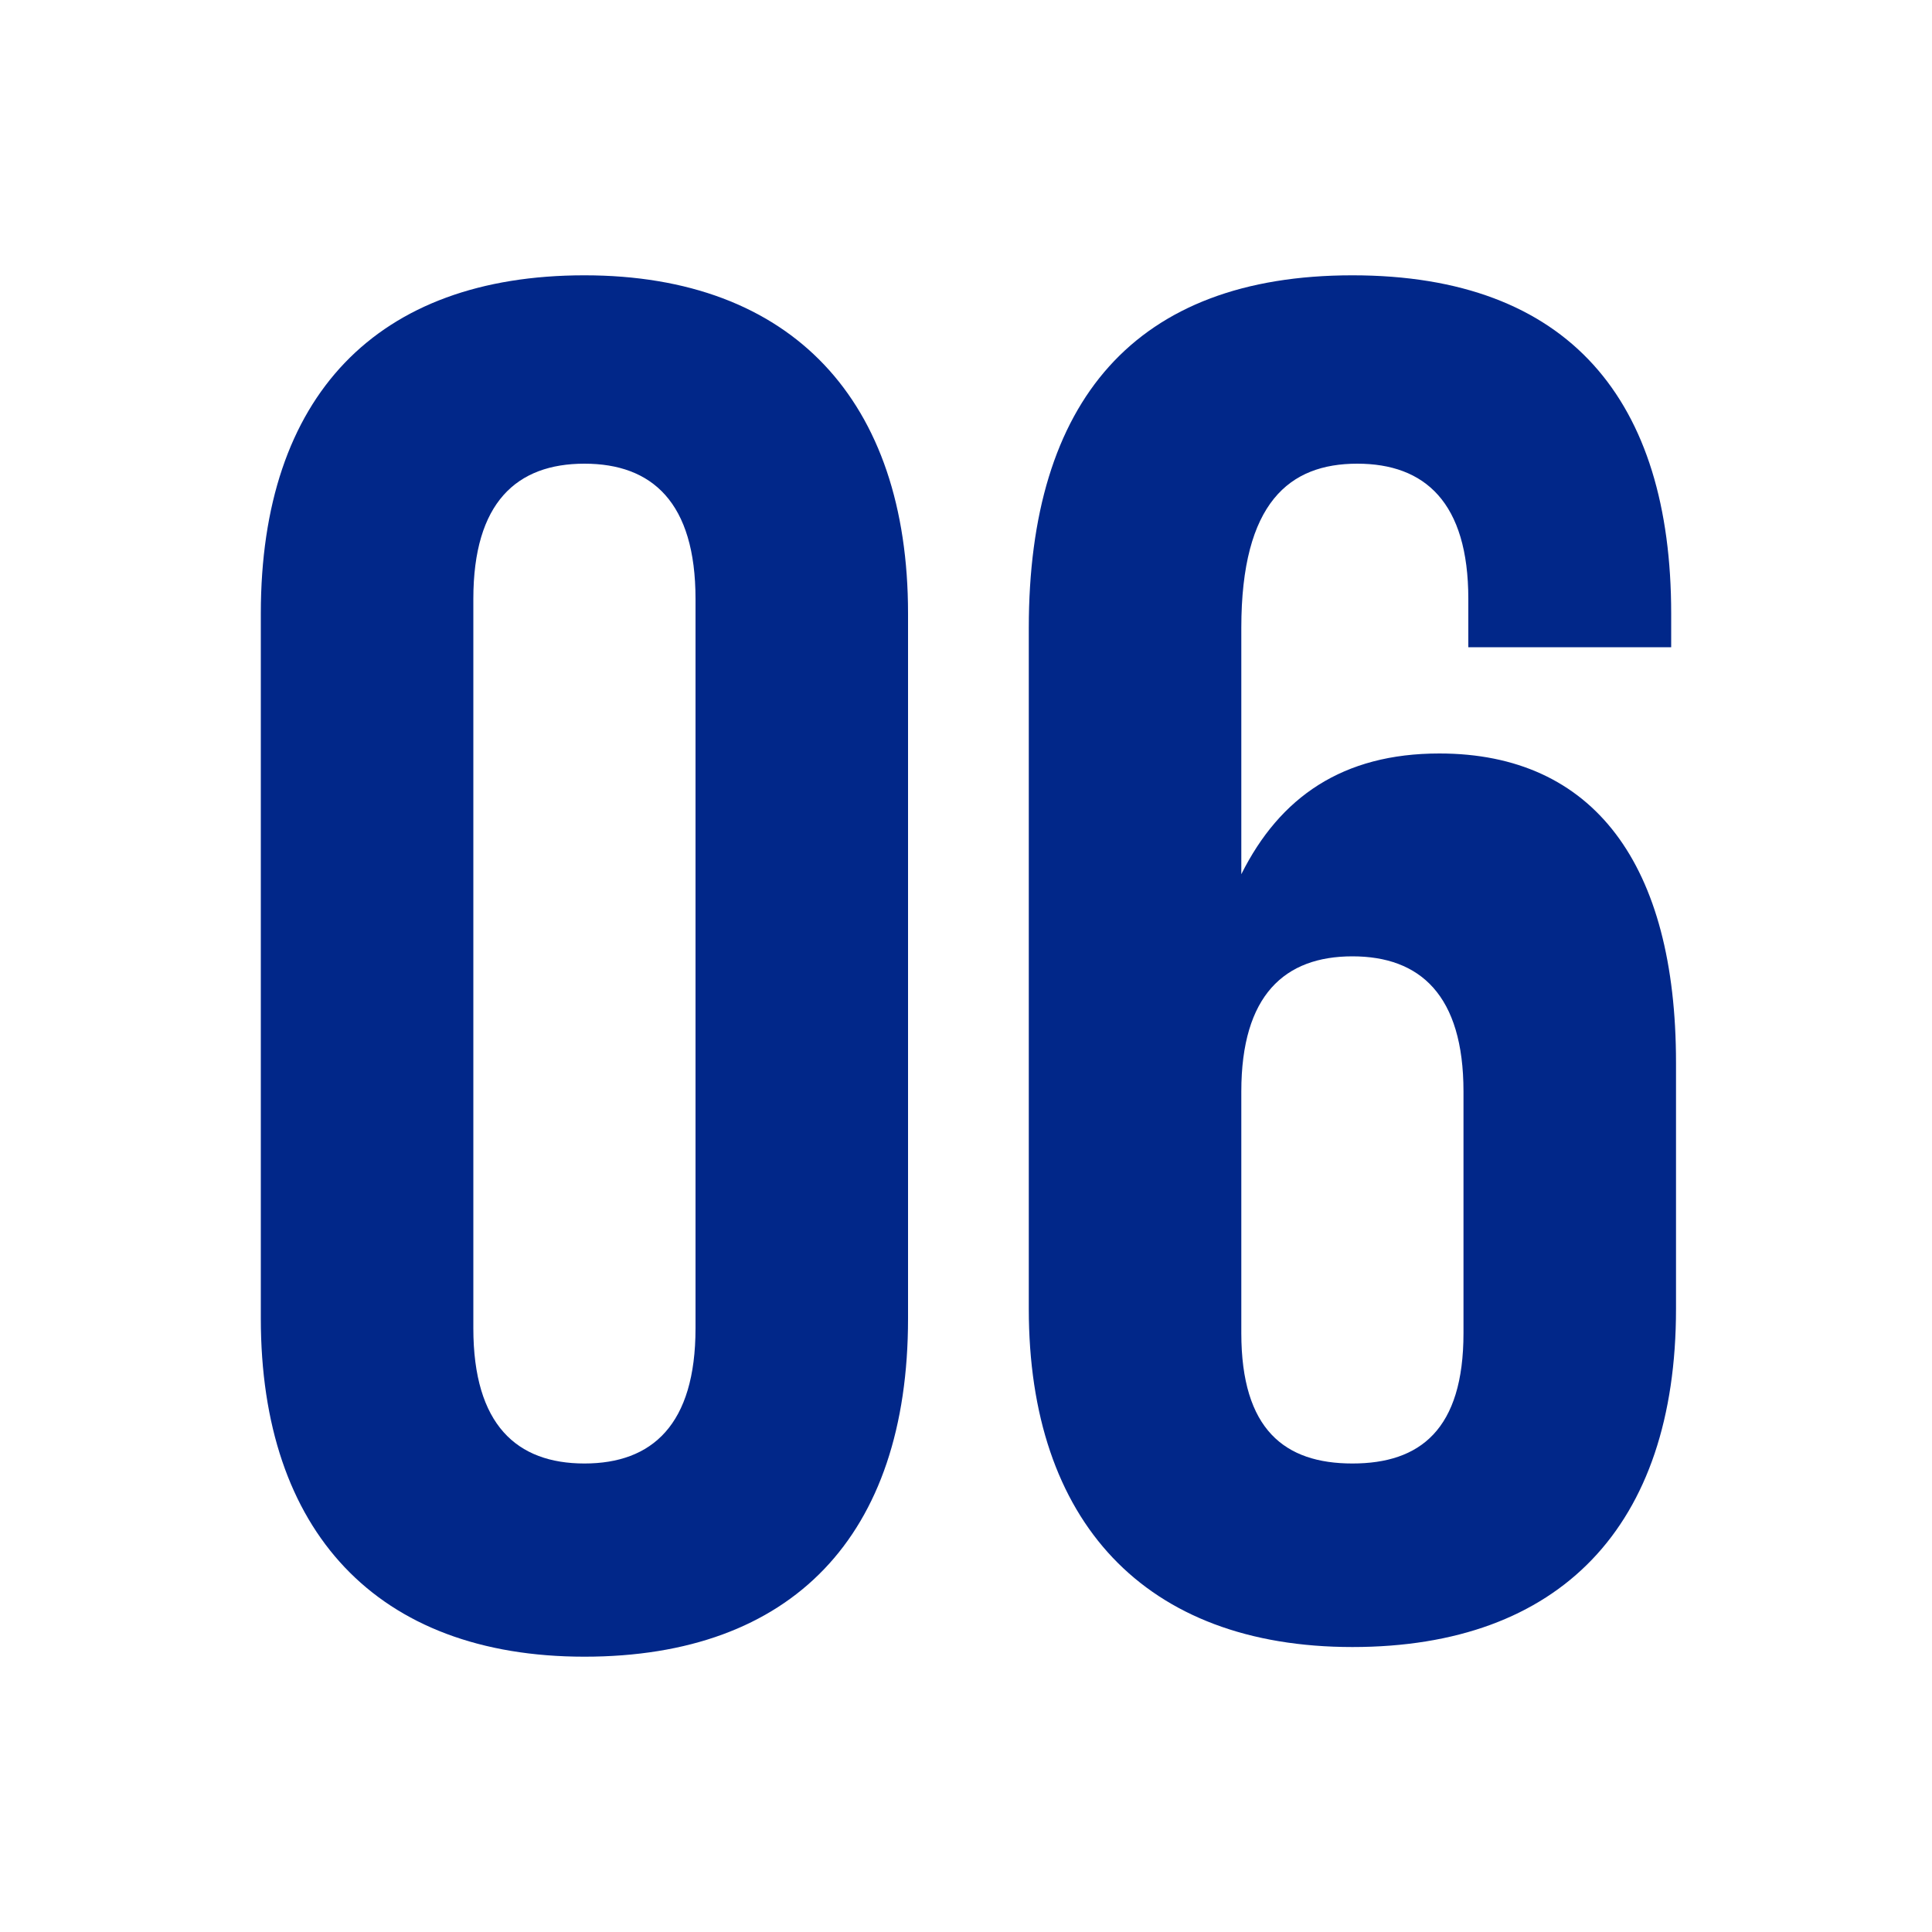
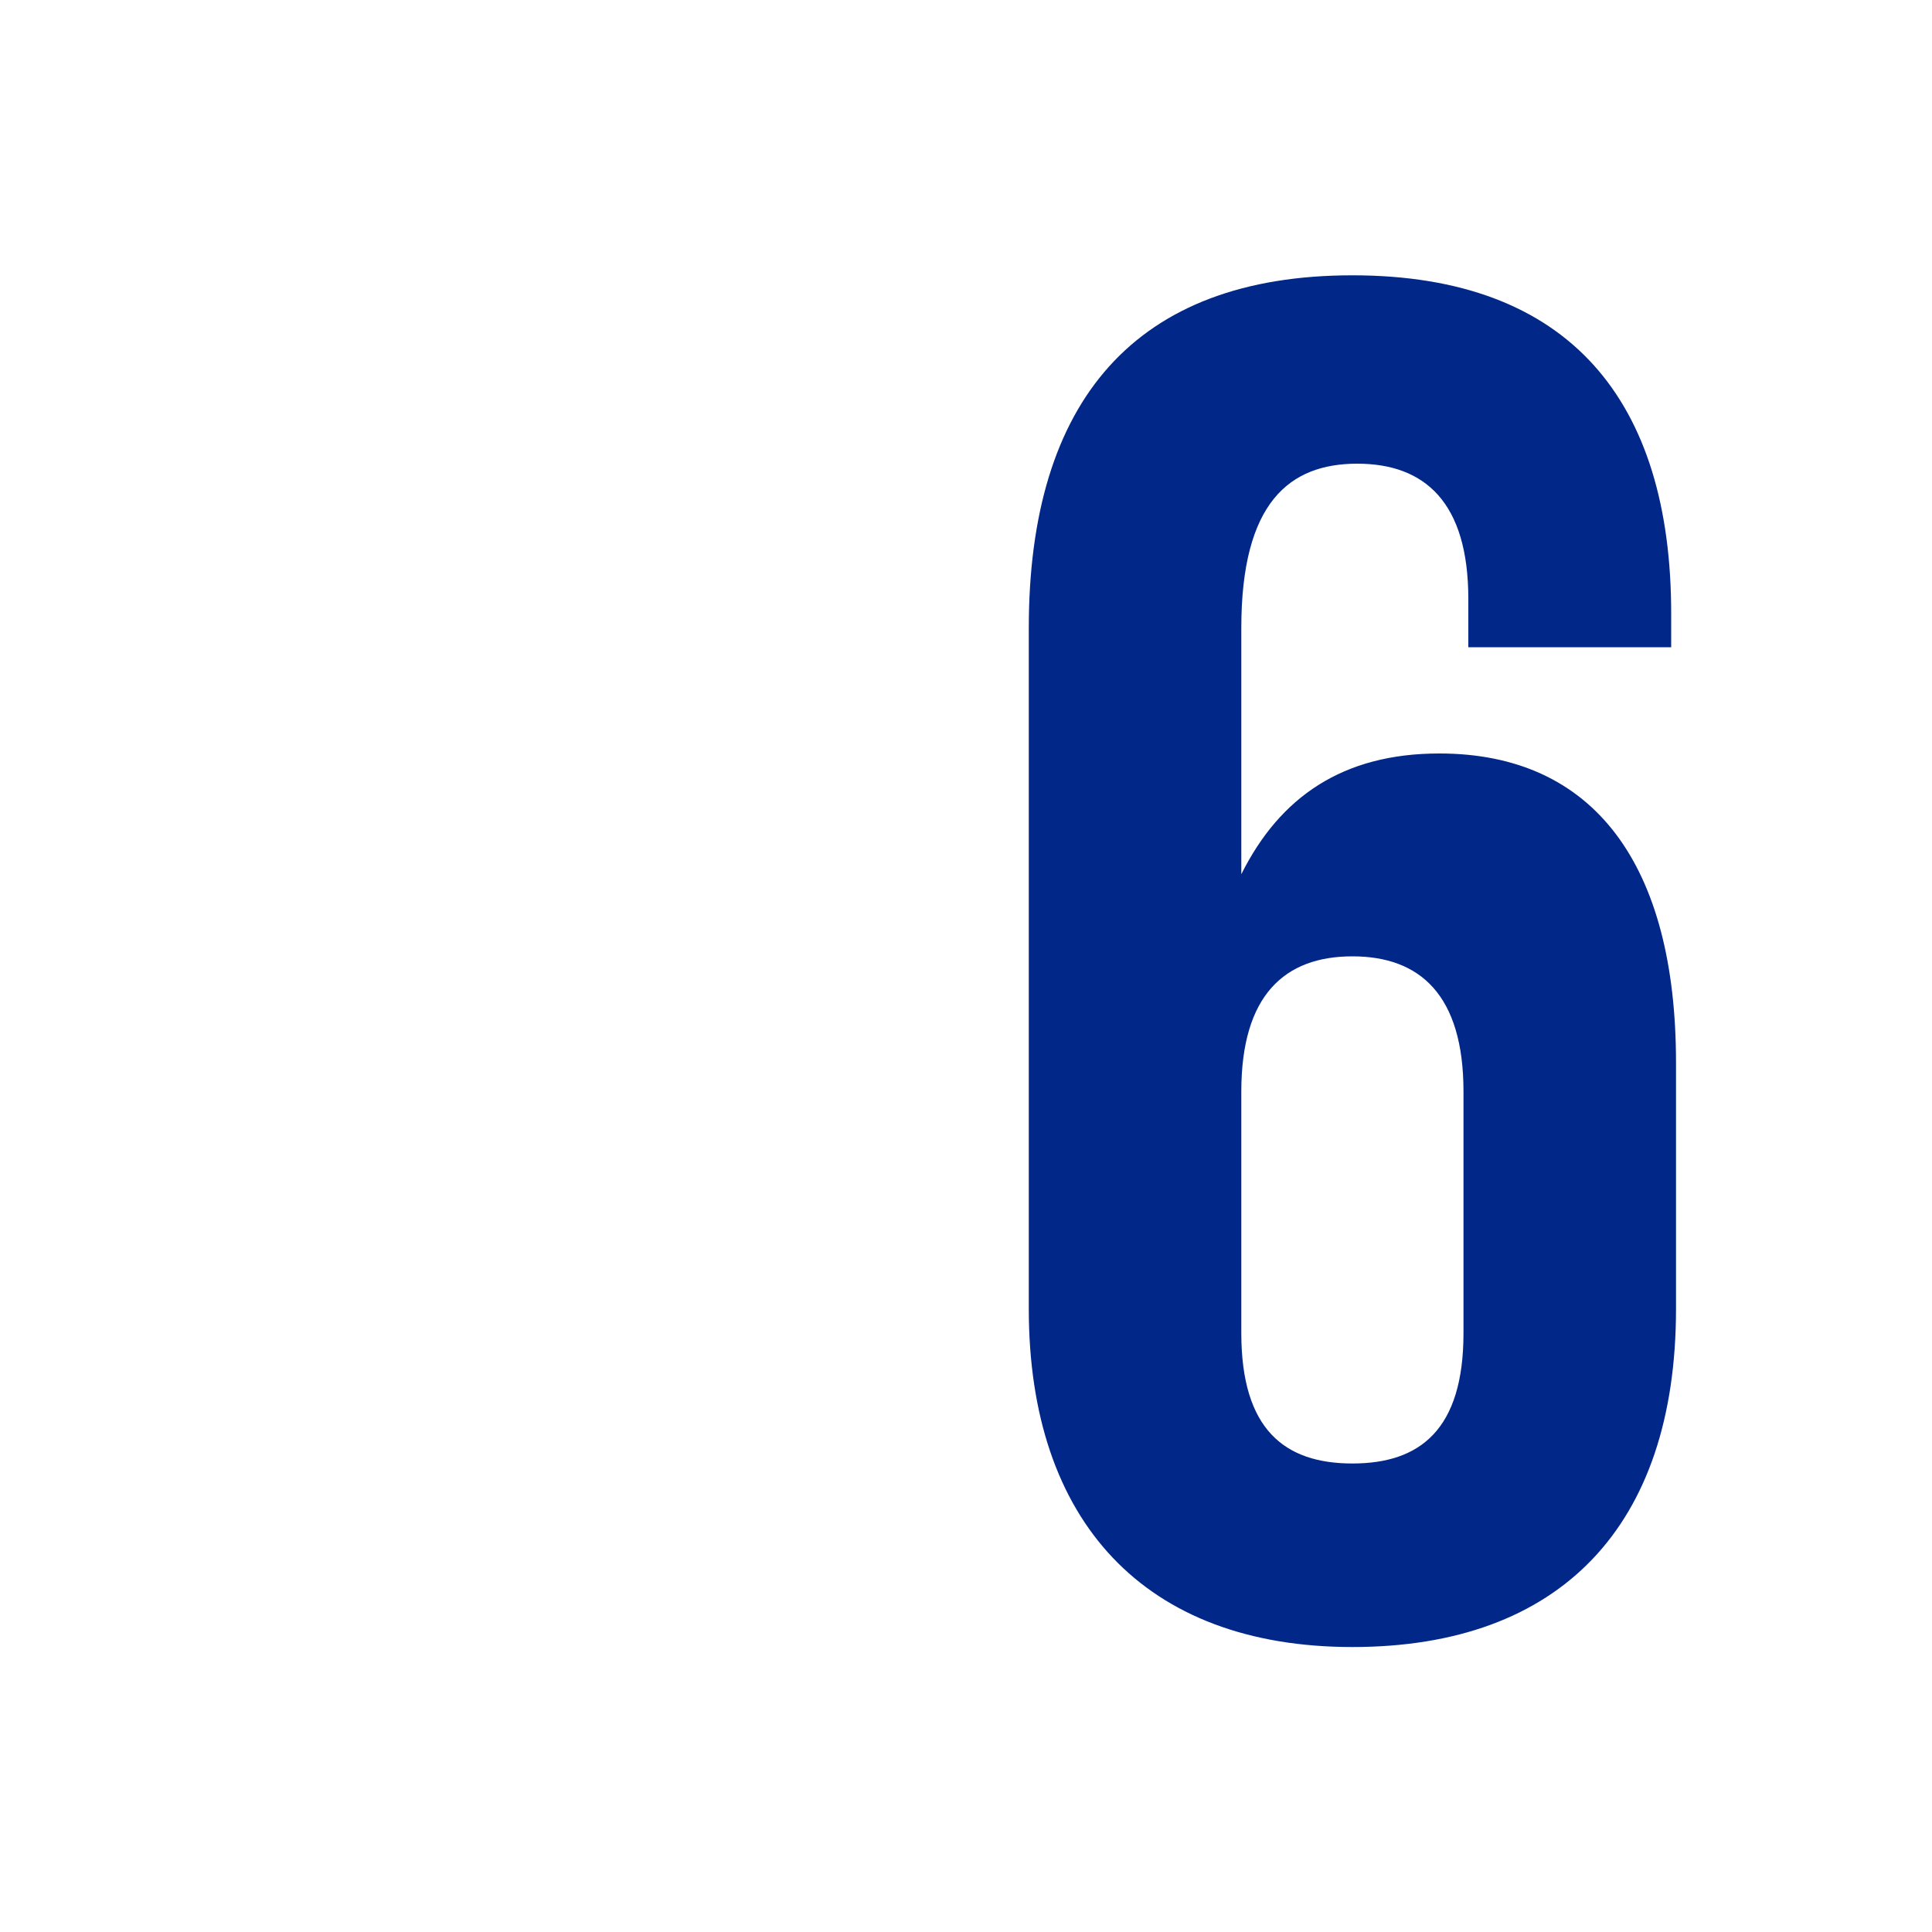
<svg xmlns="http://www.w3.org/2000/svg" id="_レイヤー_1" data-name=" レイヤー 1" version="1.1" viewBox="0 0 40 40">
  <defs>
    <style>
      .cls-1 {
        fill: #012789;
        stroke-width: 0px;
      }
    </style>
  </defs>
  <path class="cls-1" d="M21.3,27.3v-14.3c0-4.7,2.2-7.3,6.7-7.3s6.6,2.6,6.6,7v.7h-4.2v-1c0-2-.9-2.8-2.3-2.8s-2.4.8-2.4,3.4v5.1c.8-1.6,2.1-2.5,4.1-2.5,3.2,0,4.9,2.3,4.9,6.4v5.1c0,4.5-2.4,7-6.7,7s-6.7-2.6-6.7-7v.2ZM28,19.8c-1.4,0-2.3.8-2.3,2.8v5c0,2,.9,2.7,2.3,2.7s2.3-.7,2.3-2.7v-5c0-2-.9-2.8-2.3-2.8Z" />
-   <path class="cls-1" d="M9.8,12.4v15.1c0,2,.9,2.8,2.3,2.8s2.3-.8,2.3-2.8v-15.1c0-2-.9-2.8-2.3-2.8s-2.3.8-2.3,2.8ZM5.4,27.3v-14.6c0-4.5,2.4-7,6.7-7s6.7,2.6,6.7,7v14.6c0,4.5-2.4,7-6.7,7s-6.7-2.6-6.7-7Z" />
</svg>